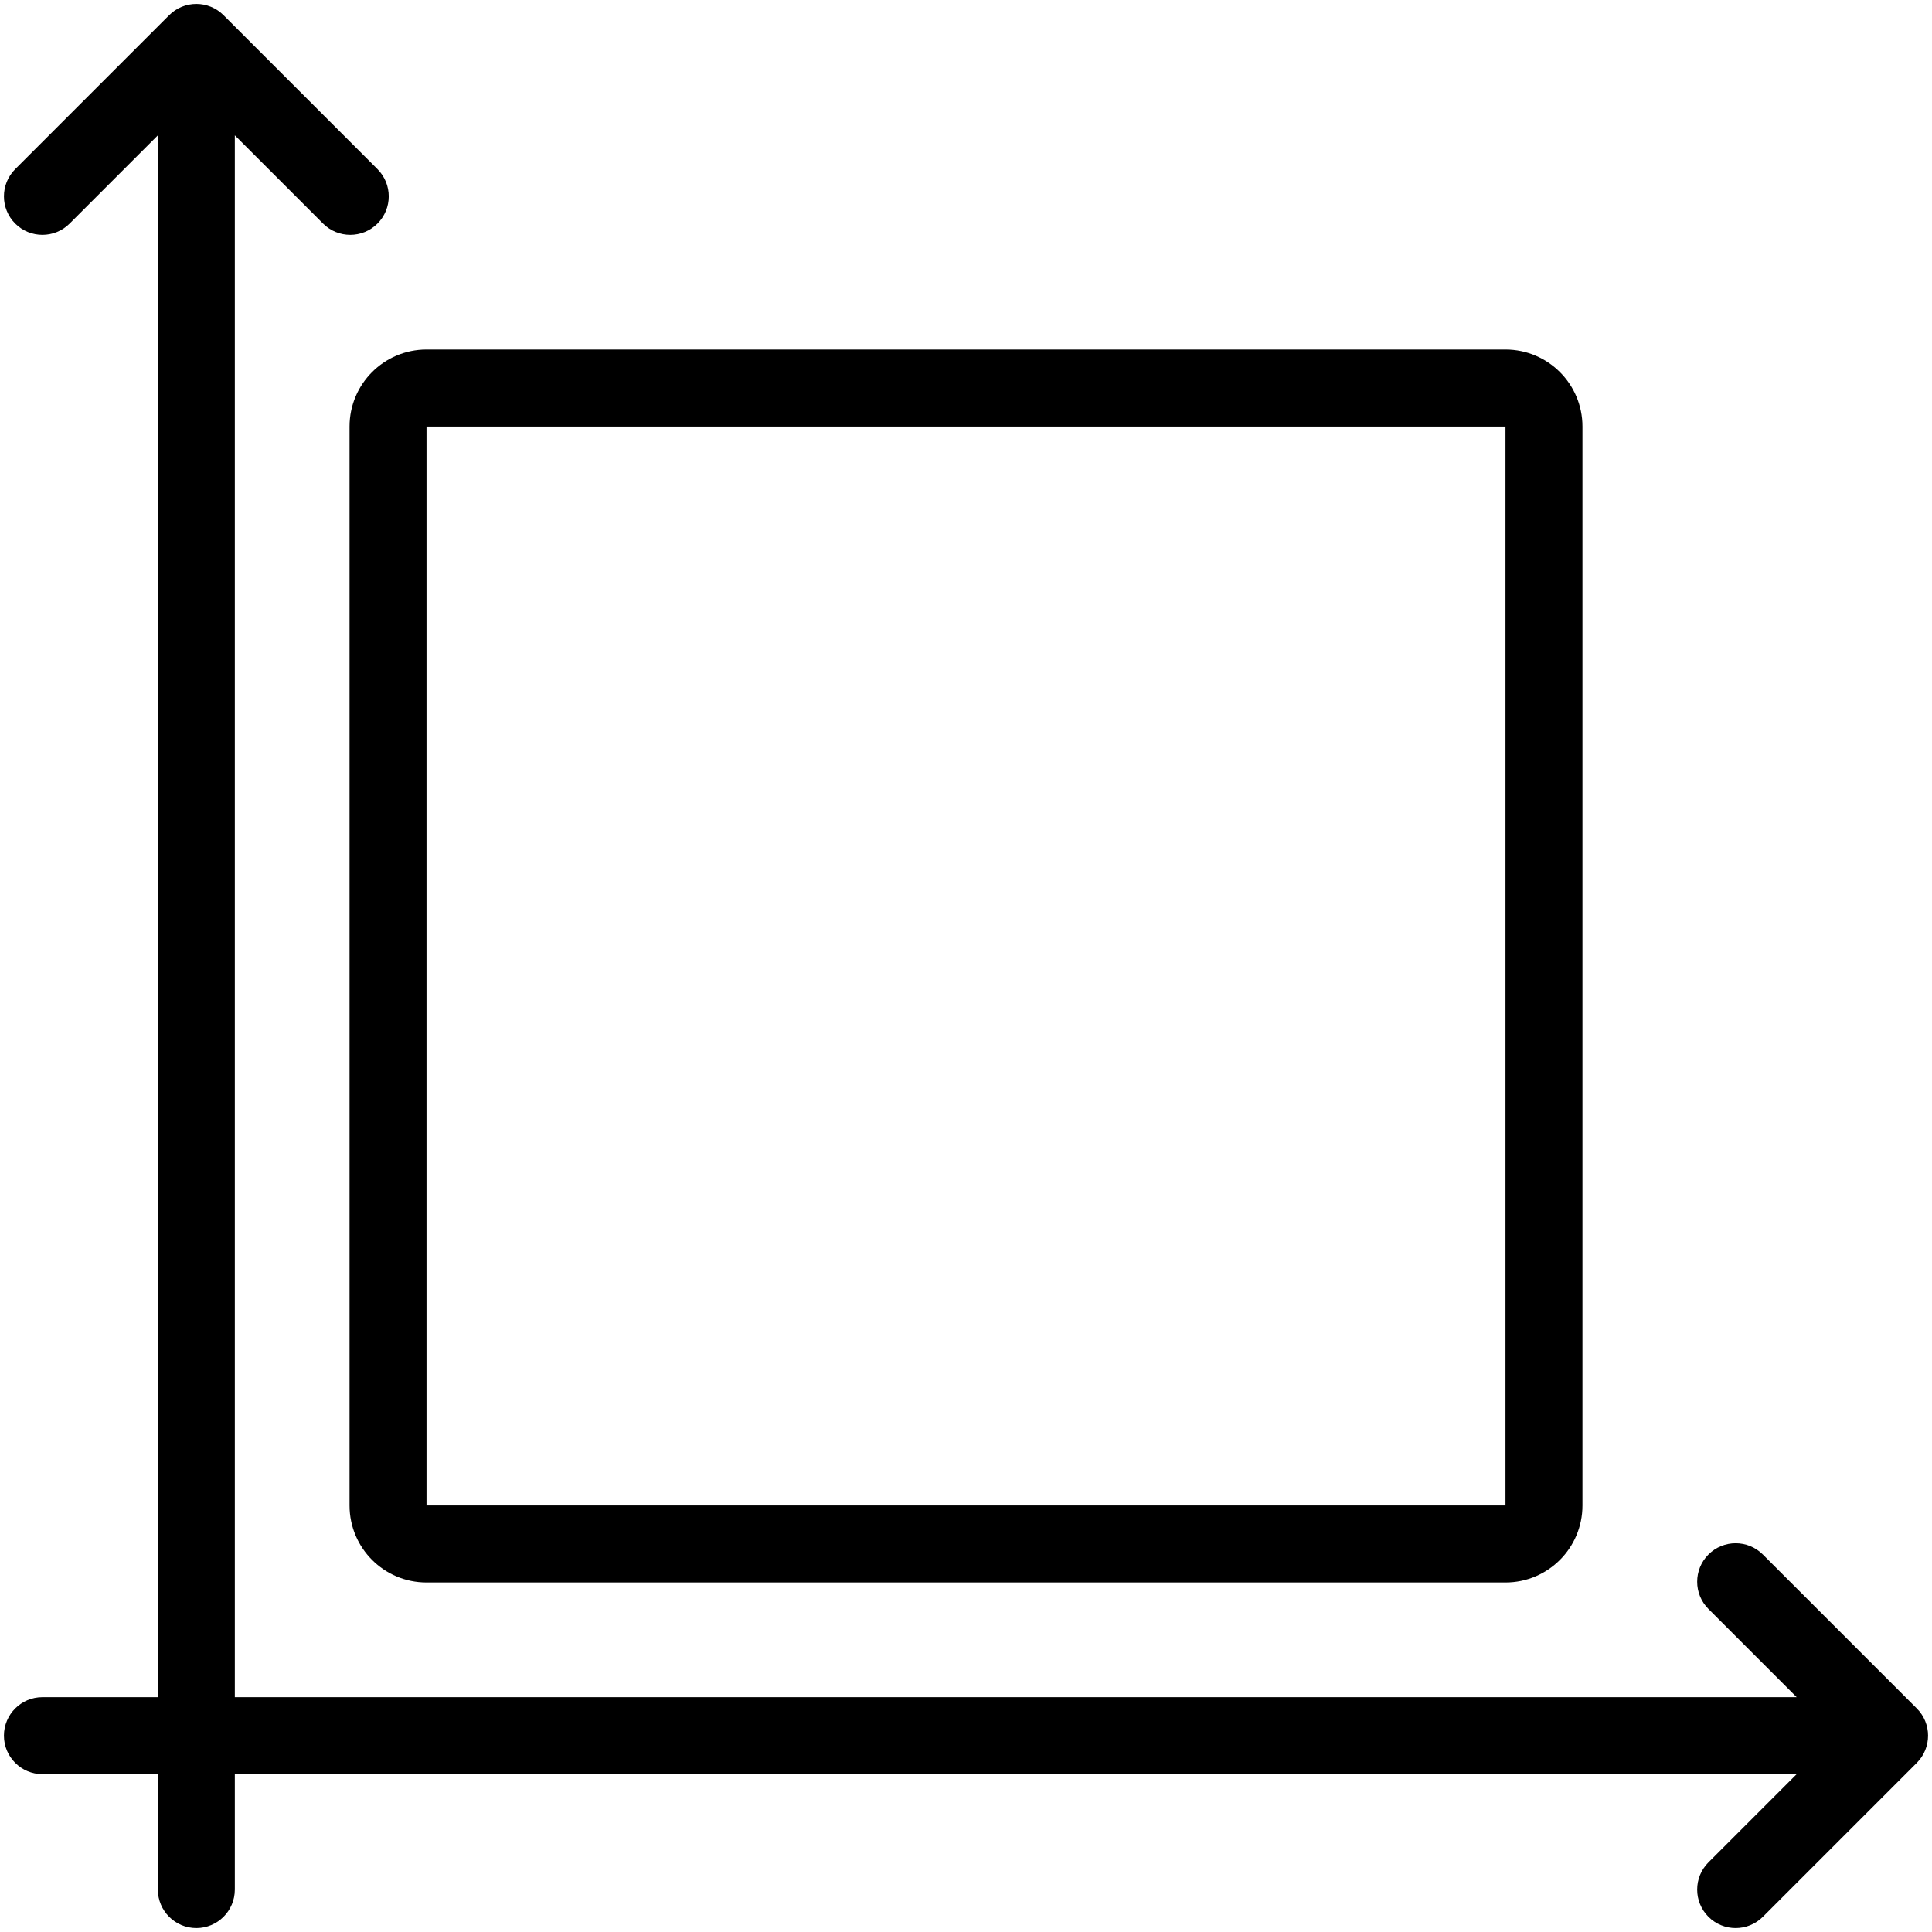
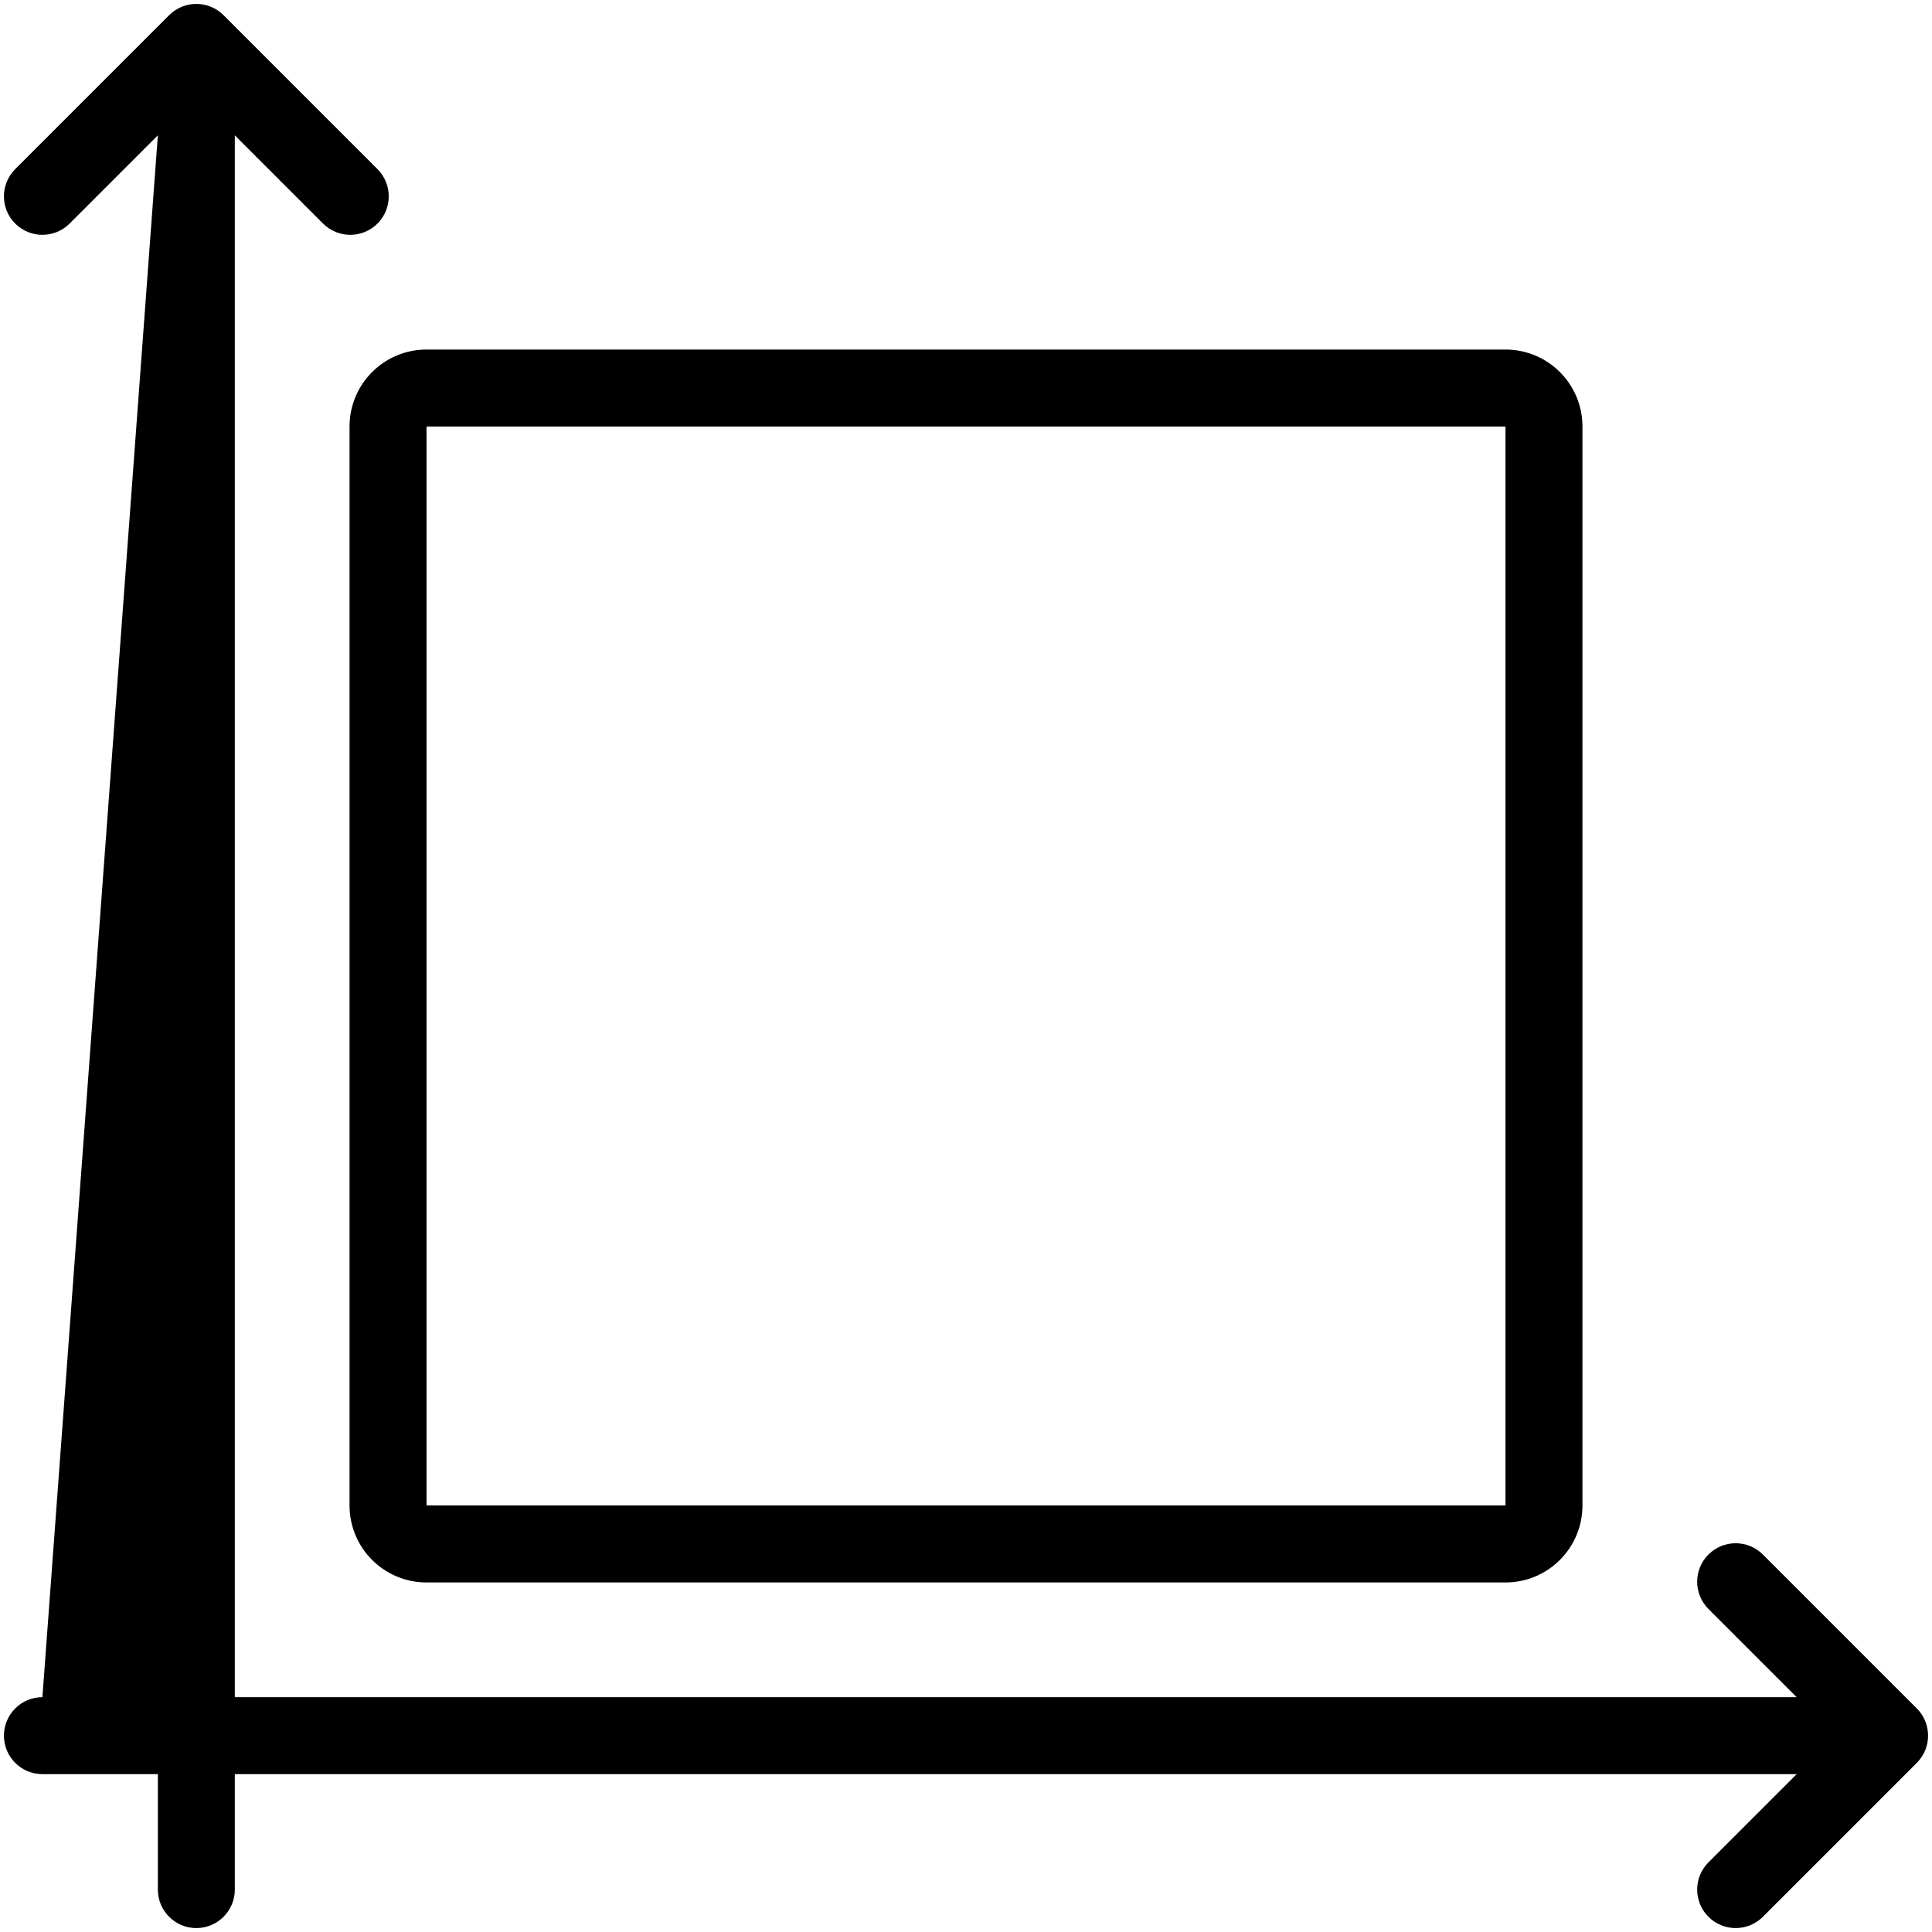
<svg xmlns="http://www.w3.org/2000/svg" version="1.0" preserveAspectRatio="xMidYMid meet" height="1500" viewBox="0 0 1125 1125" zoomAndPan="magnify" width="1500">
-   <path fill-rule="evenodd" fill-opacity="1" d="M 91.922 78.797 L 40.543 130.176 C 31.797 138.922 17.594 138.922 8.848 130.176 C 0.102 121.43 0.102 107.23 8.848 98.484 L 98.484 8.848 C 107.23 0.09 121.43 0.09 130.176 8.848 L 219.809 98.484 C 228.555 107.23 228.555 121.43 219.809 130.176 C 211.062 138.922 196.863 138.922 188.117 130.176 L 136.738 78.797 L 136.738 988.262 L 1046.203 988.262 L 994.824 936.883 C 986.078 928.137 986.078 913.938 994.824 905.191 C 1003.57 896.445 1017.77 896.445 1026.516 905.191 L 1116.152 994.824 C 1124.898 1003.57 1124.898 1017.758 1116.152 1026.516 L 1026.516 1116.152 C 1017.77 1124.898 1003.57 1124.898 994.824 1116.152 C 986.078 1107.406 986.078 1093.203 994.824 1084.457 L 1046.203 1033.078 L 136.738 1033.078 L 136.738 1100.305 C 136.738 1112.676 126.699 1122.715 114.328 1122.715 C 101.957 1122.715 91.922 1112.676 91.922 1100.305 L 91.922 1033.078 L 24.695 1033.078 C 12.324 1033.078 2.285 1023.039 2.285 1010.672 C 2.285 998.301 12.324 988.262 24.695 988.262 L 91.922 988.262 Z M 921.461 248.359 C 921.461 223.605 901.395 203.539 876.641 203.539 L 248.359 203.539 C 223.605 203.539 203.539 223.605 203.539 248.359 L 203.539 876.641 C 203.539 901.395 223.605 921.461 248.359 921.461 L 876.641 921.461 C 901.395 921.461 921.461 901.395 921.461 876.641 Z M 876.641 248.359 L 248.359 248.359 L 248.359 876.641 L 876.641 876.641 Z M 876.641 248.359" fill="#000000" />
-   <path stroke-miterlimit="4" stroke-opacity="1" stroke-width="4" stroke="#000000" d="M -0.002 1.998 L 334.284 1.998" stroke-linejoin="miter" fill="none" transform="matrix(0, -0.75, 0.75, 0, 237.427, 562.498)" stroke-linecap="butt" />
+   <path fill-rule="evenodd" fill-opacity="1" d="M 91.922 78.797 L 40.543 130.176 C 31.797 138.922 17.594 138.922 8.848 130.176 C 0.102 121.43 0.102 107.23 8.848 98.484 L 98.484 8.848 C 107.23 0.09 121.43 0.09 130.176 8.848 L 219.809 98.484 C 228.555 107.23 228.555 121.43 219.809 130.176 C 211.062 138.922 196.863 138.922 188.117 130.176 L 136.738 78.797 L 136.738 988.262 L 1046.203 988.262 L 994.824 936.883 C 986.078 928.137 986.078 913.938 994.824 905.191 C 1003.57 896.445 1017.77 896.445 1026.516 905.191 L 1116.152 994.824 C 1124.898 1003.57 1124.898 1017.758 1116.152 1026.516 L 1026.516 1116.152 C 1017.77 1124.898 1003.57 1124.898 994.824 1116.152 C 986.078 1107.406 986.078 1093.203 994.824 1084.457 L 1046.203 1033.078 L 136.738 1033.078 L 136.738 1100.305 C 136.738 1112.676 126.699 1122.715 114.328 1122.715 C 101.957 1122.715 91.922 1112.676 91.922 1100.305 L 91.922 1033.078 L 24.695 1033.078 C 12.324 1033.078 2.285 1023.039 2.285 1010.672 C 2.285 998.301 12.324 988.262 24.695 988.262 Z M 921.461 248.359 C 921.461 223.605 901.395 203.539 876.641 203.539 L 248.359 203.539 C 223.605 203.539 203.539 223.605 203.539 248.359 L 203.539 876.641 C 203.539 901.395 223.605 921.461 248.359 921.461 L 876.641 921.461 C 901.395 921.461 921.461 901.395 921.461 876.641 Z M 876.641 248.359 L 248.359 248.359 L 248.359 876.641 L 876.641 876.641 Z M 876.641 248.359" fill="#000000" />
</svg>